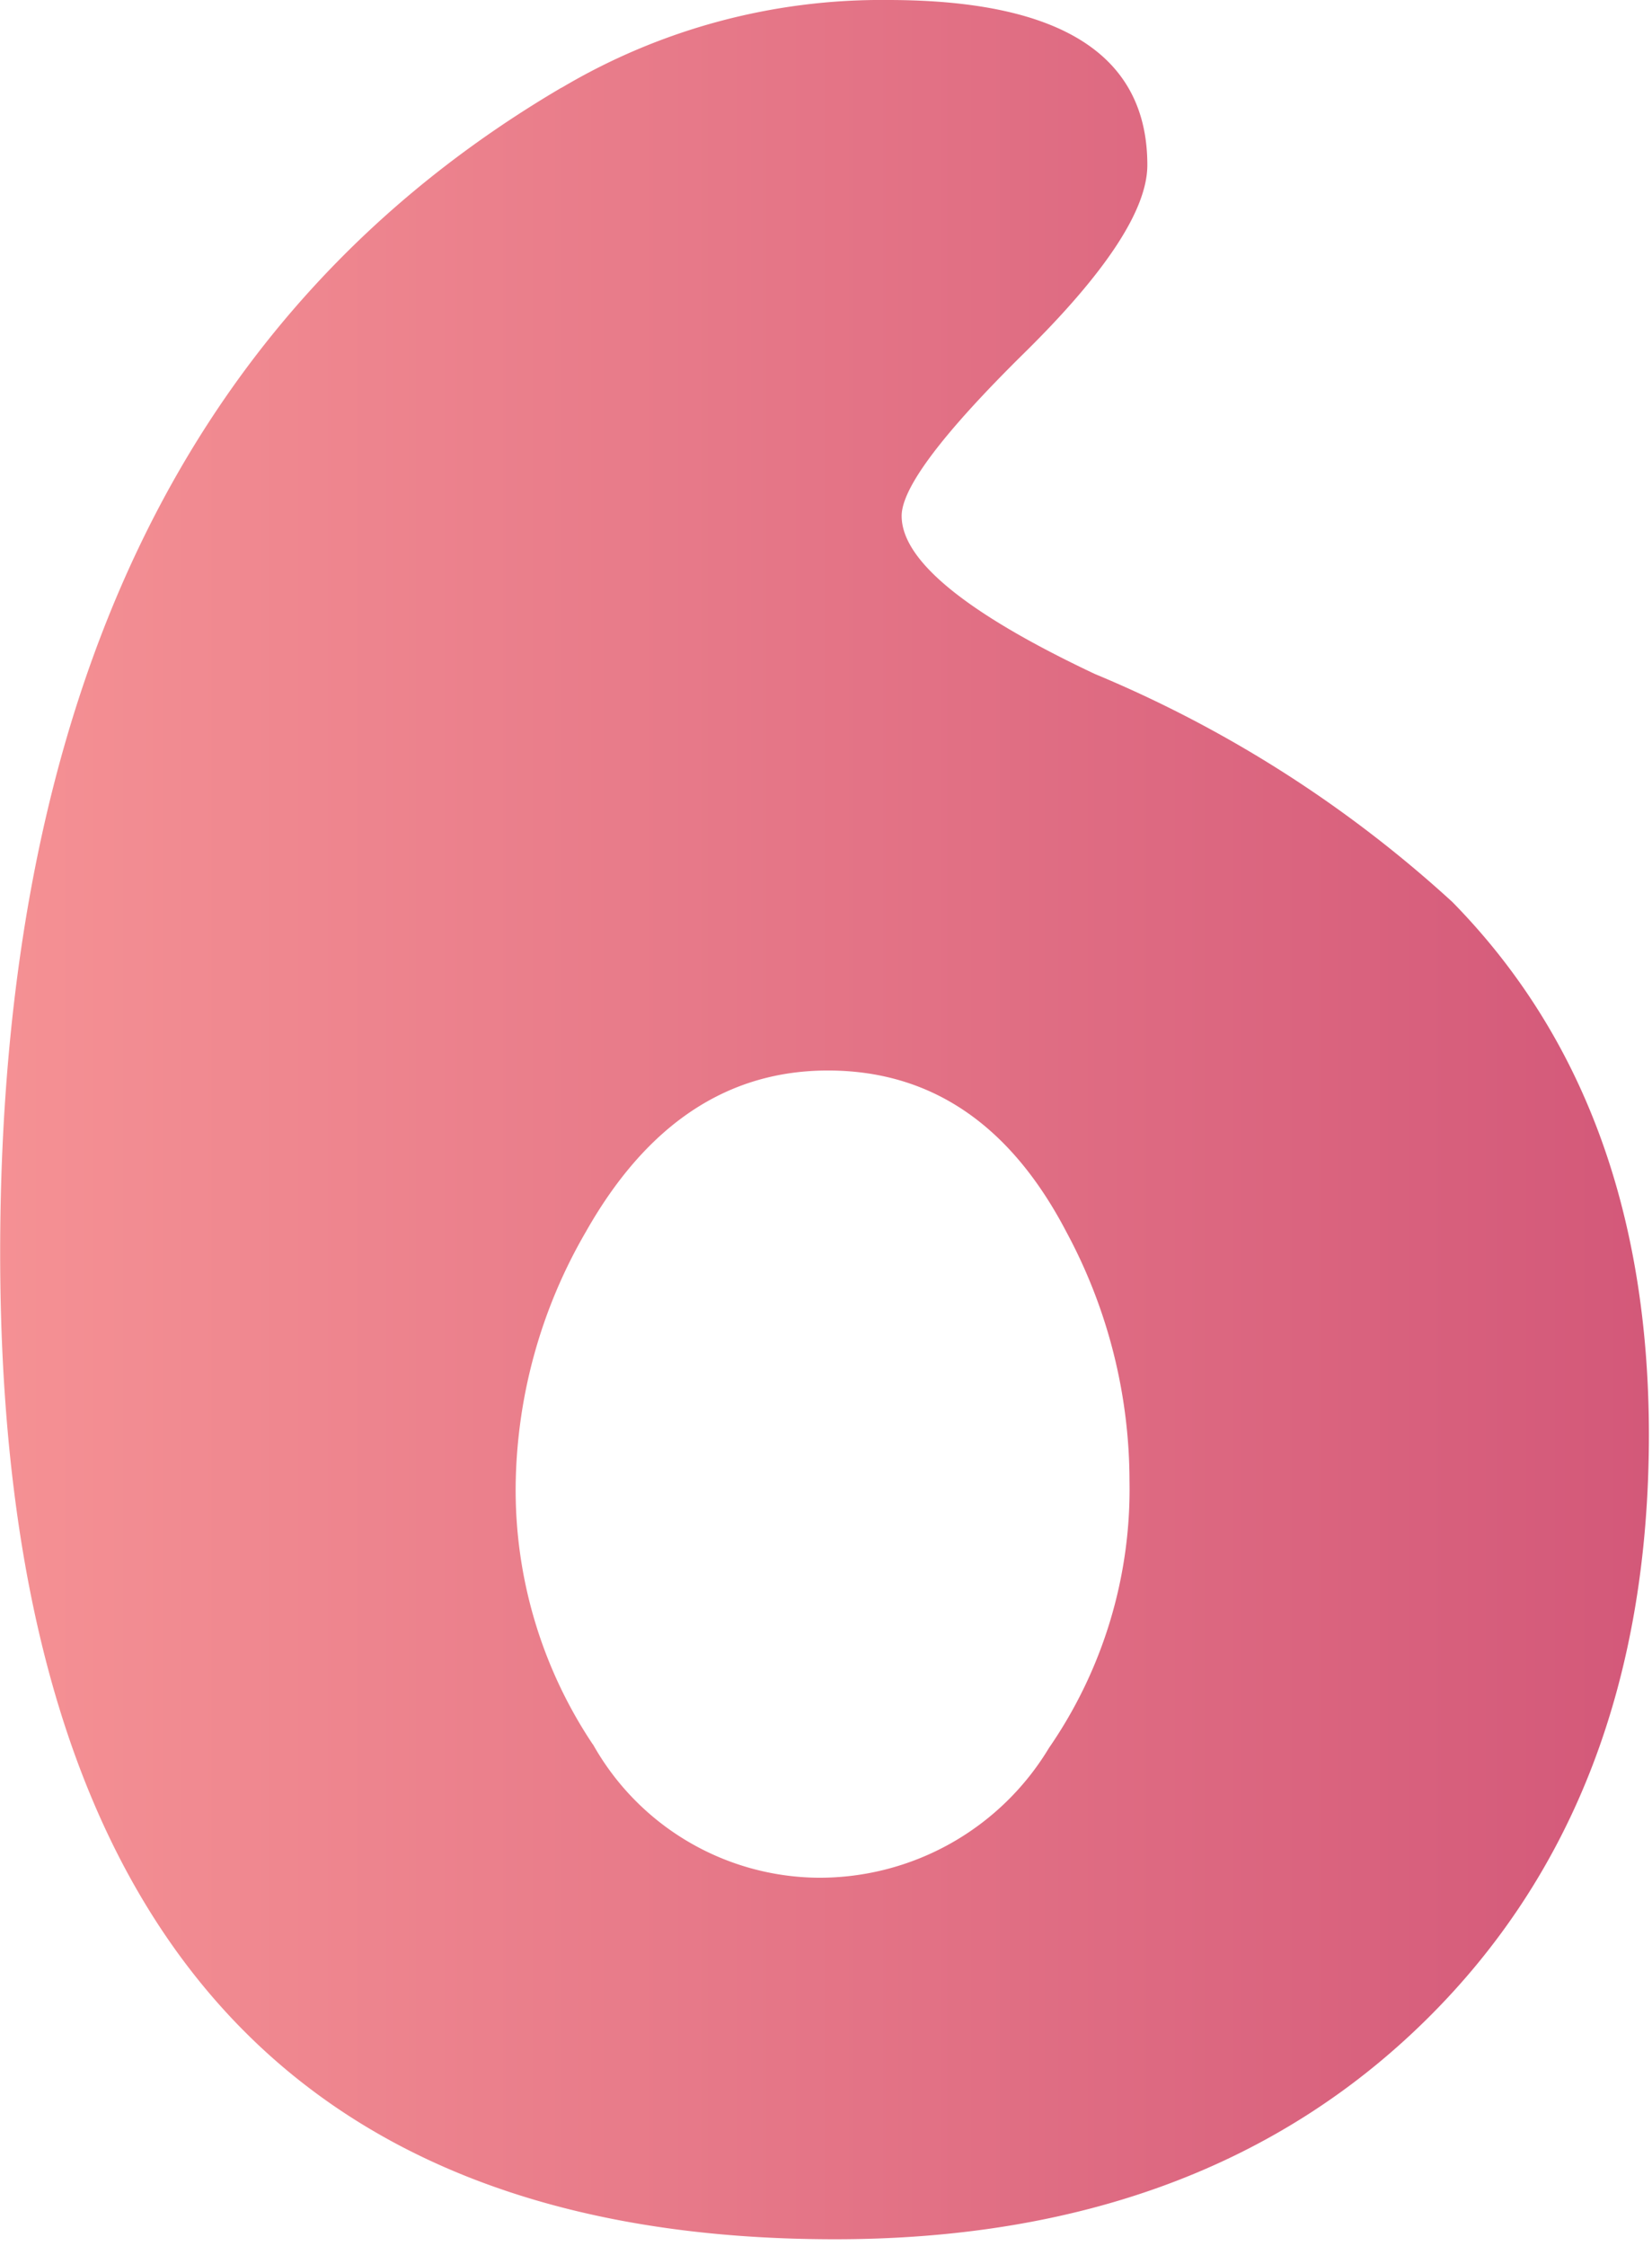
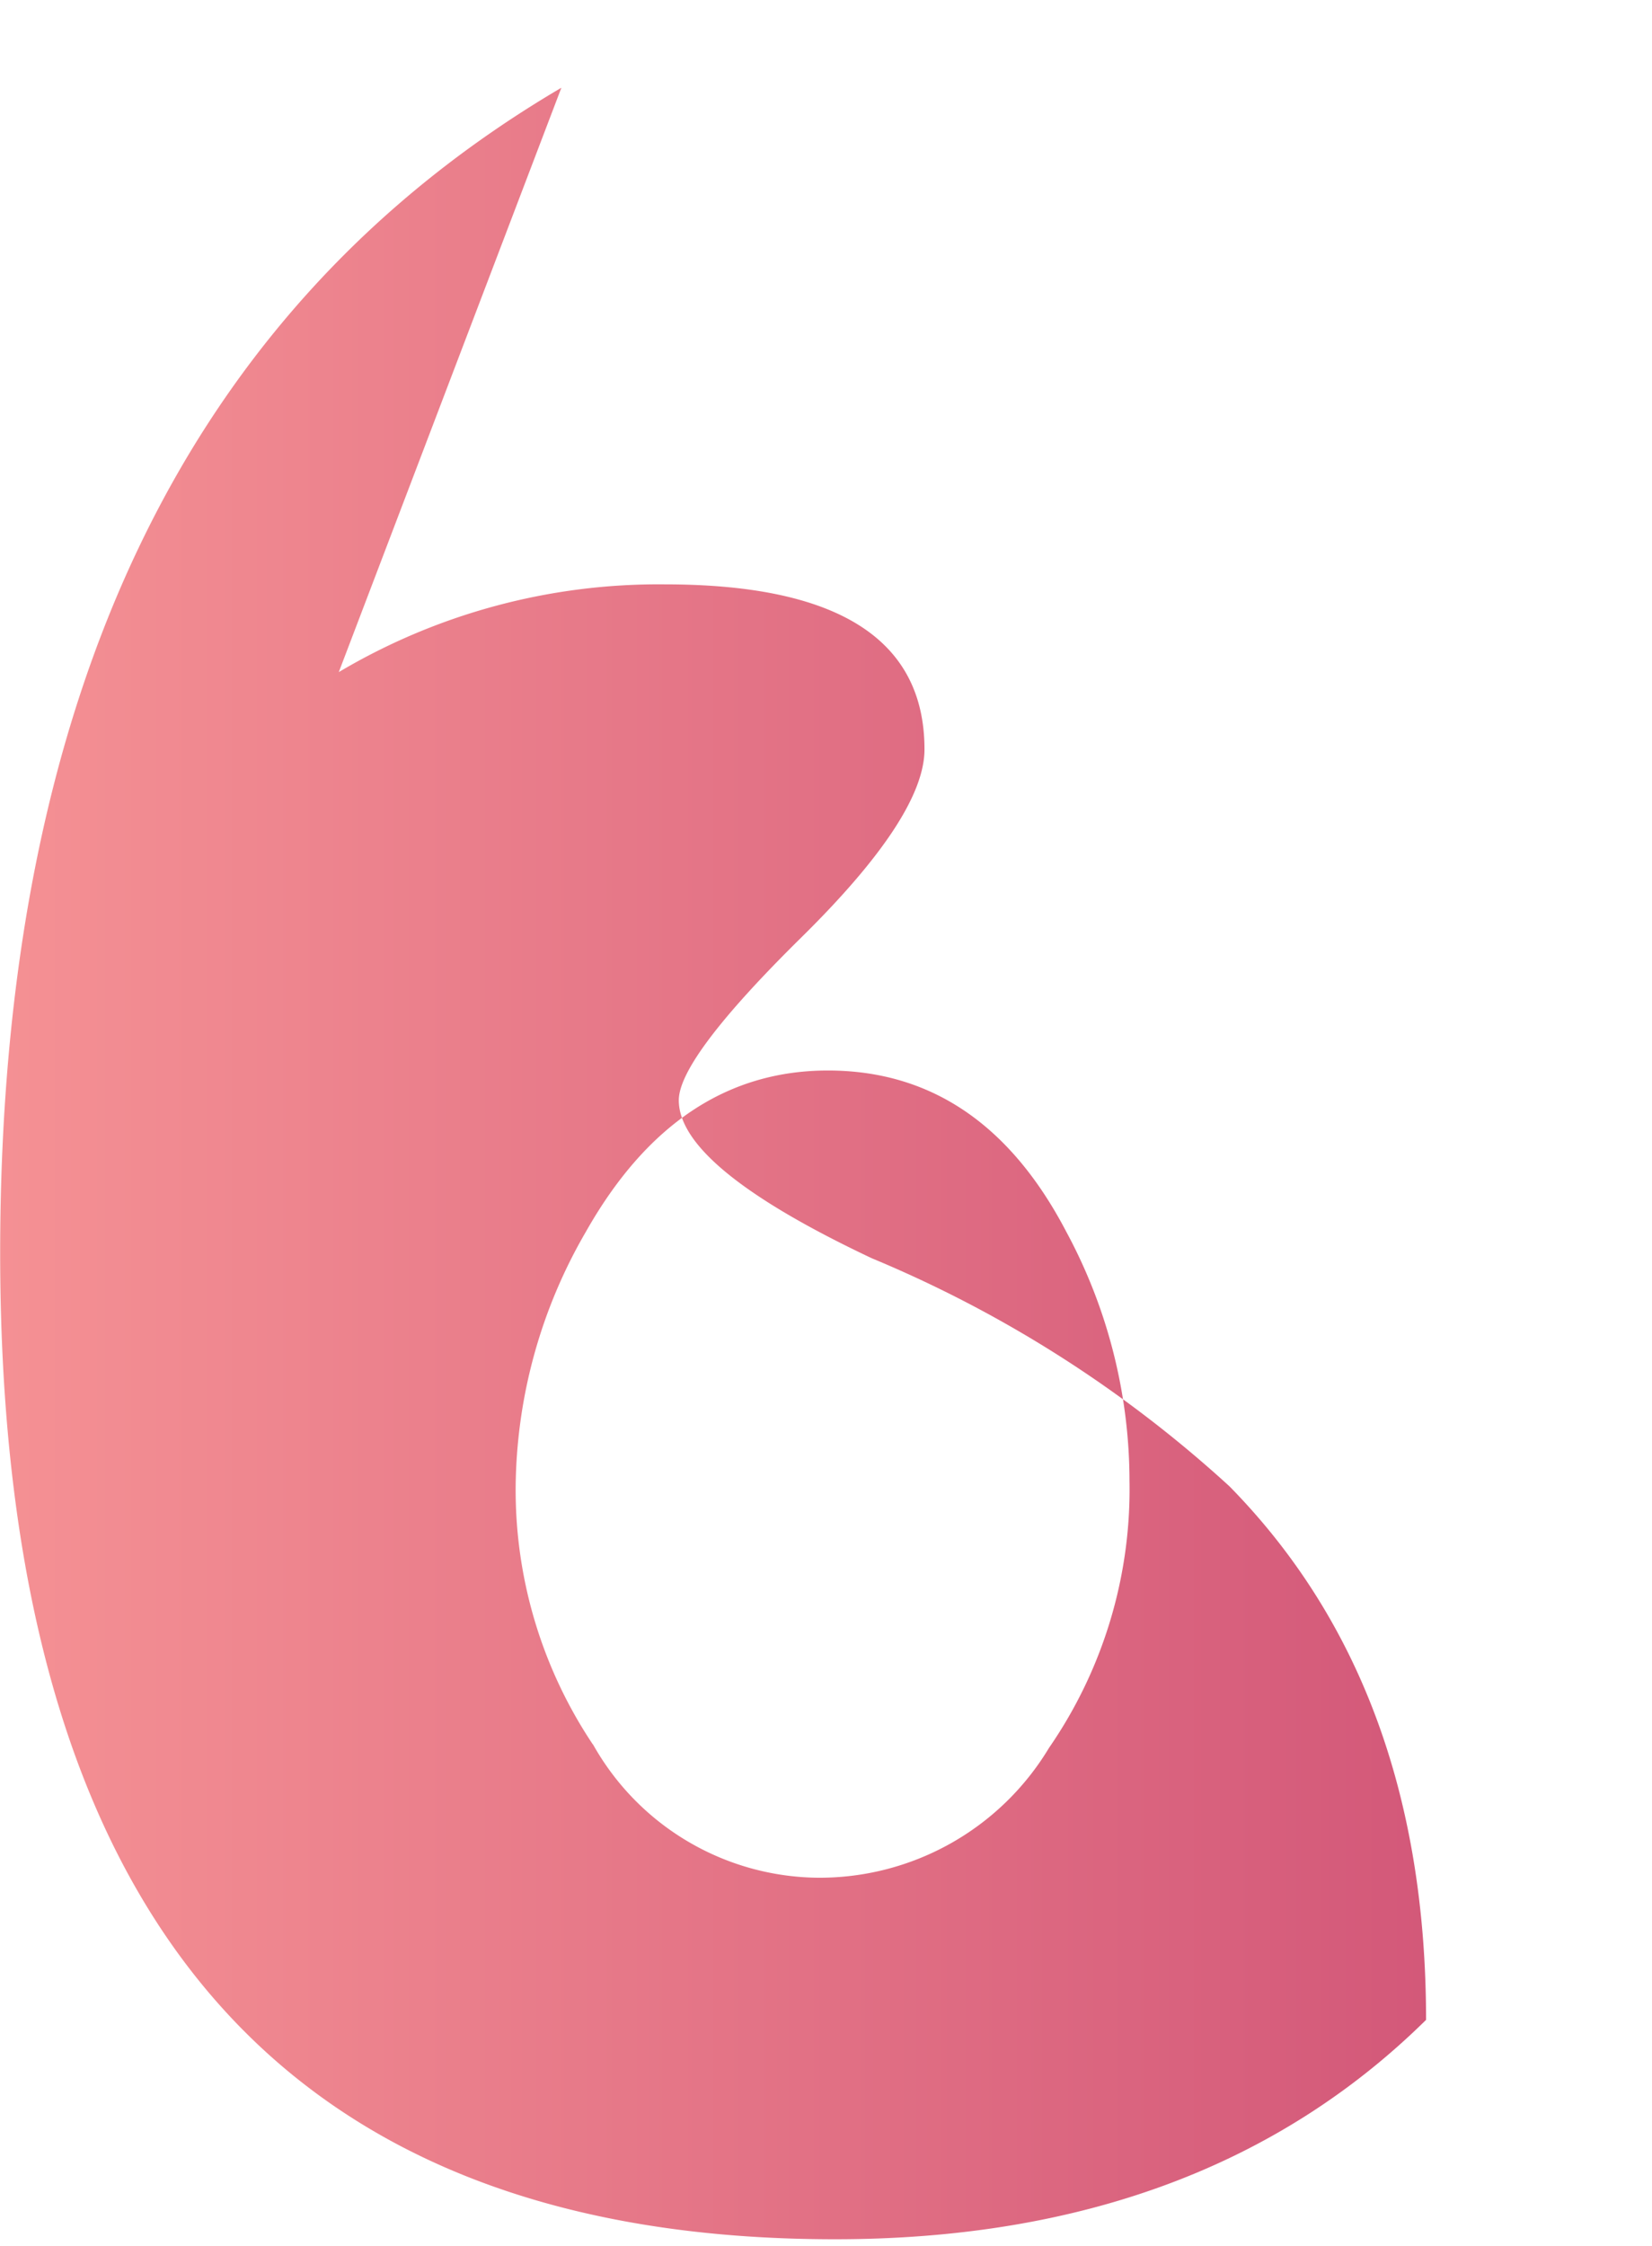
<svg xmlns="http://www.w3.org/2000/svg" width="39" height="53" viewBox="0 0 39 53">
  <defs>
    <linearGradient id="linear-gradient" x1="0%" y1="0%" x2="100%" y2="0%">
      <stop offset="0%" stop-color="#f59194" />
      <stop offset="100%" stop-color="#d35879" />
    </linearGradient>
  </defs>
-   <path d="M11238.307,1107.94a10.8,10.8,0,0,1-1.821-6.128,12.18,12.18,0,0,1,1.655-5.963q2.153-3.808,5.715-3.809,3.643,0,5.631,3.809a12.407,12.407,0,0,1,1.49,5.88,10.736,10.736,0,0,1-1.9,6.293,6.322,6.322,0,0,1-5.466,3.064,6.159,6.159,0,0,1-5.3-3.146m-.746-39.088q-13.25,7.785-13.249,27.494,0,23.273,19.71,23.27,8.7,0,13.952-5.176t5.261-13.788q0-7.864-4.639-12.587a28.98,28.98,0,0,0-8.446-5.383q-4.556-2.151-4.556-3.727,0-.993,2.9-3.85t2.9-4.43q0-3.894-6.127-3.893a14.79,14.79,0,0,0-7.7,2.07" transform="translate(-11224.312 -1066.782)" fill="url(#linear-gradient)" />
+   <path d="M11238.307,1107.94a10.8,10.8,0,0,1-1.821-6.128,12.18,12.18,0,0,1,1.655-5.963q2.153-3.808,5.715-3.809,3.643,0,5.631,3.809a12.407,12.407,0,0,1,1.49,5.88,10.736,10.736,0,0,1-1.9,6.293,6.322,6.322,0,0,1-5.466,3.064,6.159,6.159,0,0,1-5.3-3.146m-.746-39.088q-13.25,7.785-13.249,27.494,0,23.273,19.71,23.27,8.7,0,13.952-5.176q0-7.864-4.639-12.587a28.98,28.98,0,0,0-8.446-5.383q-4.556-2.151-4.556-3.727,0-.993,2.9-3.85t2.9-4.43q0-3.894-6.127-3.893a14.79,14.79,0,0,0-7.7,2.07" transform="translate(-11224.312 -1066.782)" fill="url(#linear-gradient)" />
</svg>